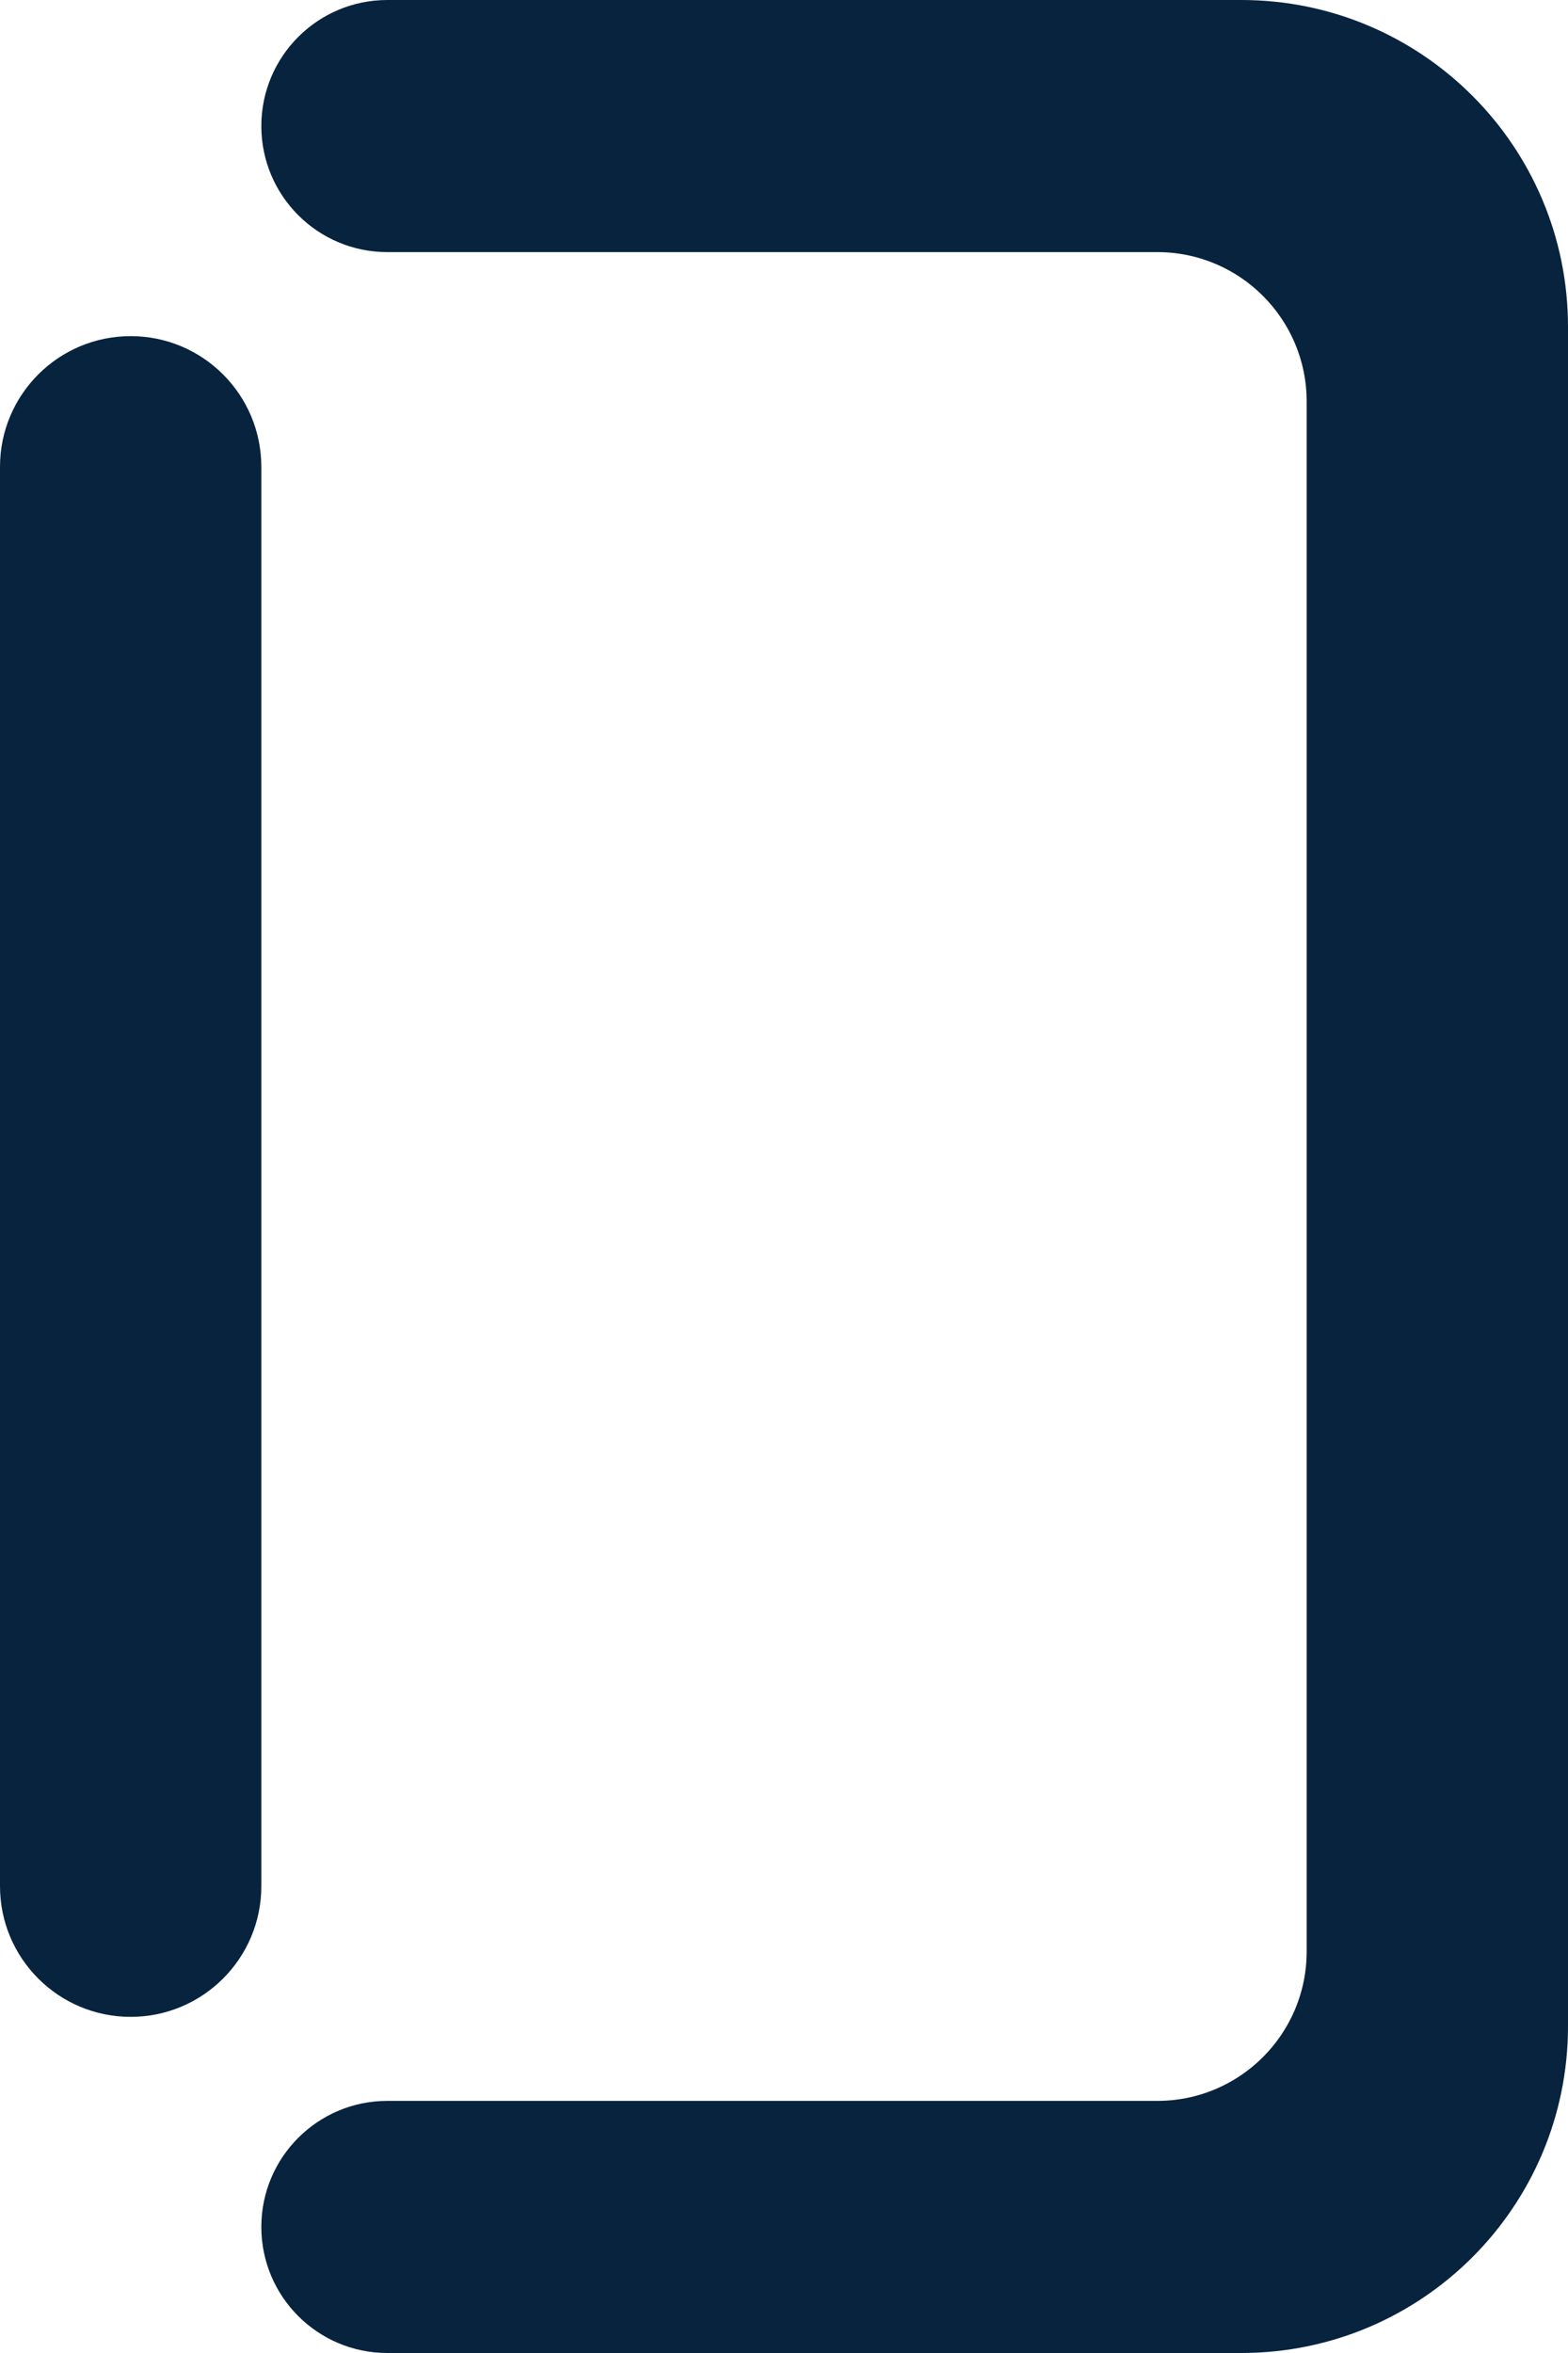
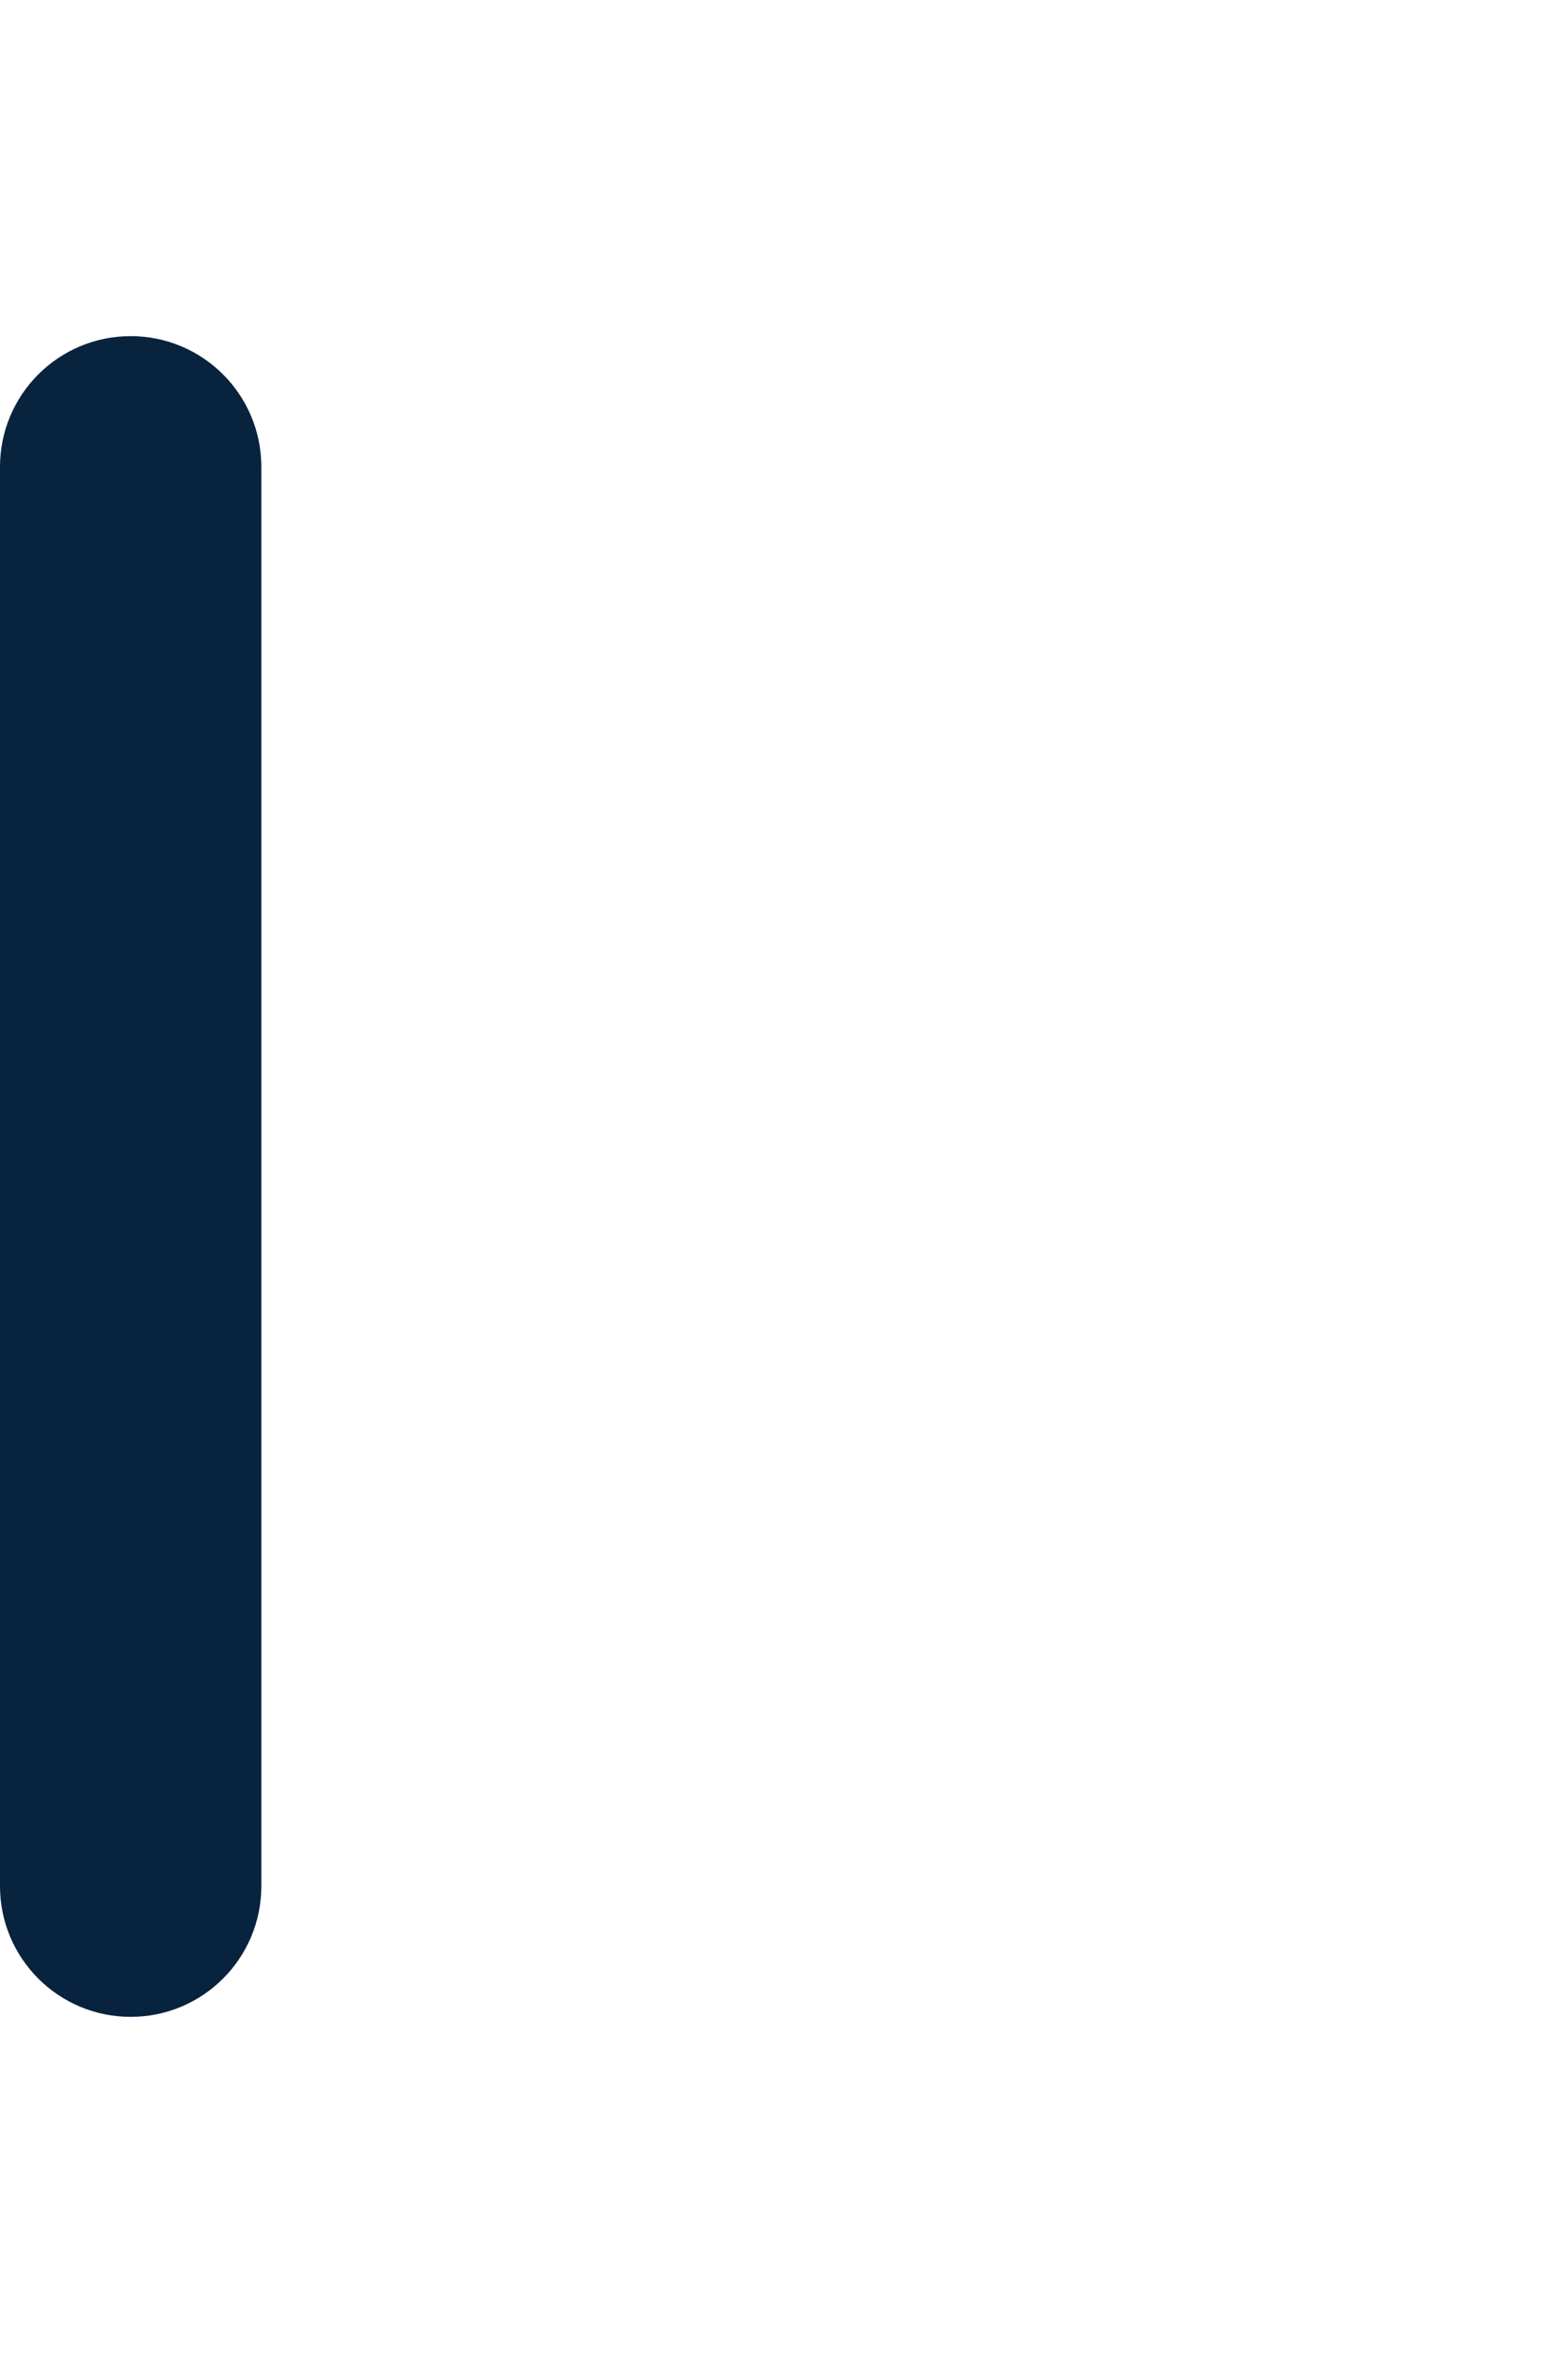
<svg xmlns="http://www.w3.org/2000/svg" width="120" height="180" viewBox="0 0 120 180" fill="none">
  <path d="M20 144.286V35.714C20 30.191 15.523 25.714 10 25.714C4.477 25.714 0 30.191 0 35.714V144.286C0 149.809 4.477 154.286 10 154.286C15.523 154.286 20 149.809 20 144.286Z" fill="#08233E" />
-   <path d="M88.571 19.286H29.643C24.317 19.286 20 14.969 20 9.643C20 4.317 24.317 0 29.643 0H95C108.807 0 120 11.193 120 25V155C120 168.807 108.807 180 95 180H29.643C24.317 180 20 175.683 20 170.357C20 165.032 24.317 160.714 29.643 160.714H88.571C94.883 160.714 100 155.598 100 149.286V30.714C100 24.402 94.883 19.286 88.571 19.286Z" fill="#08233E" />
</svg>